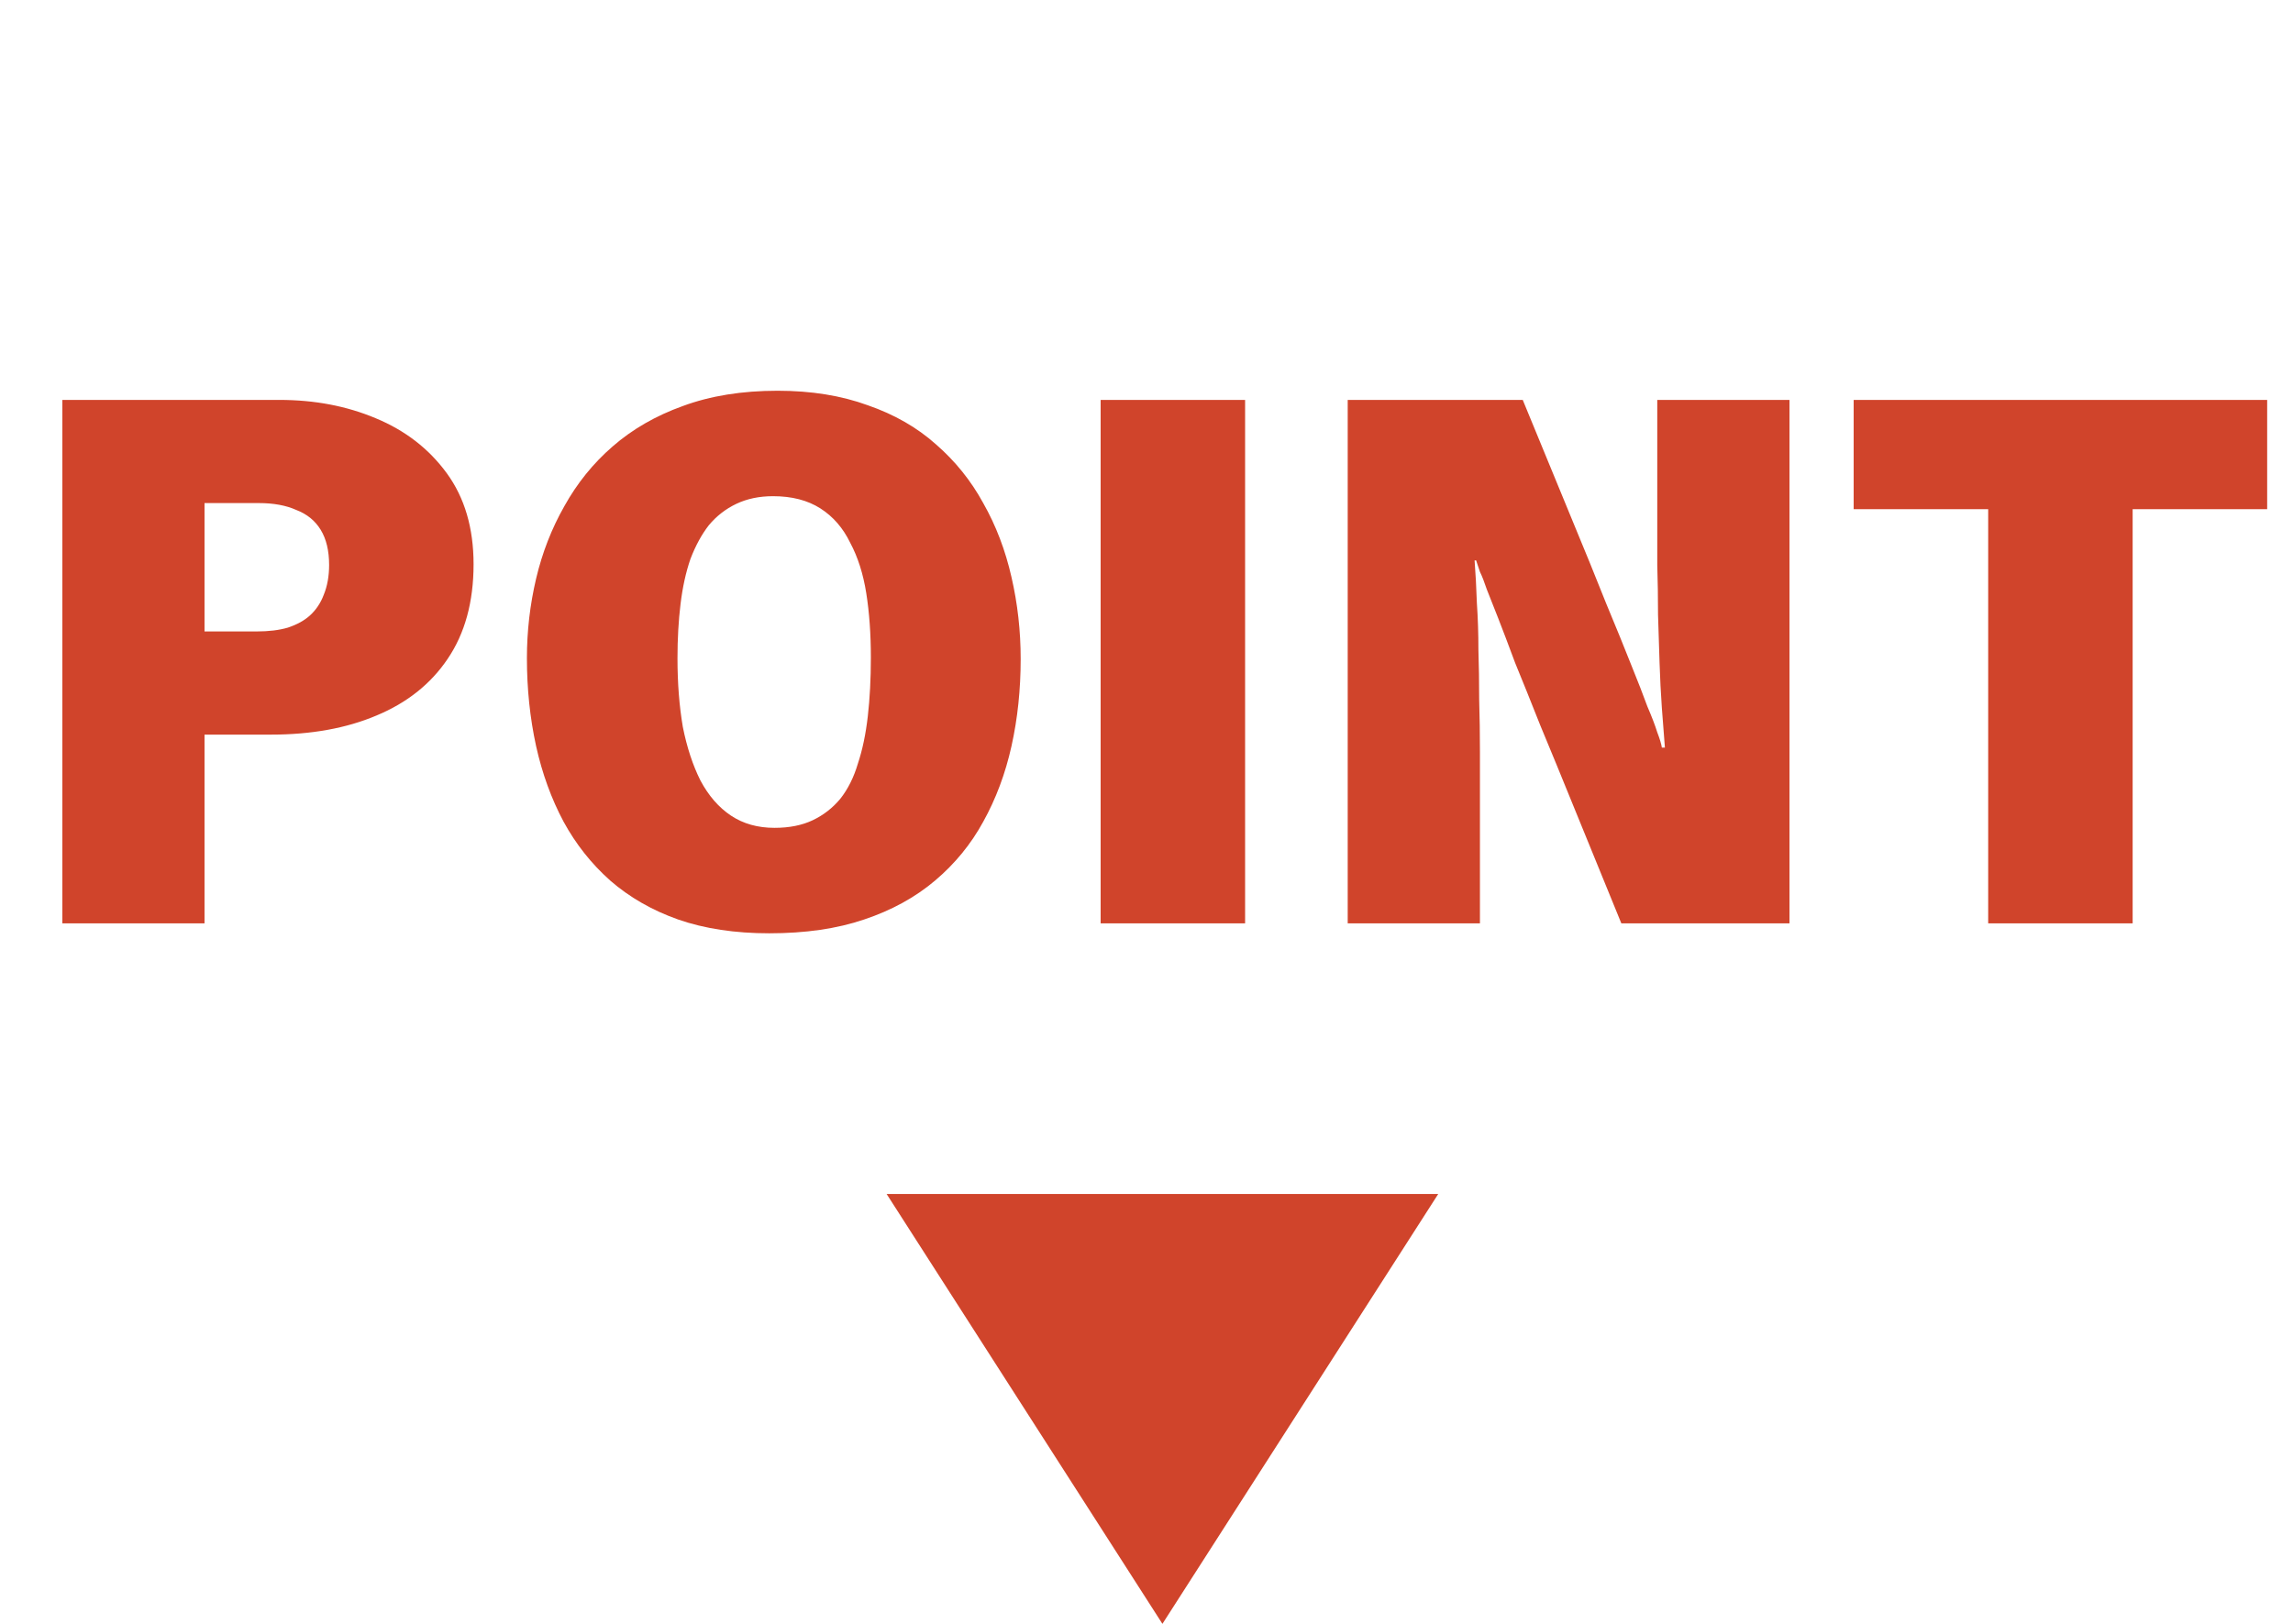
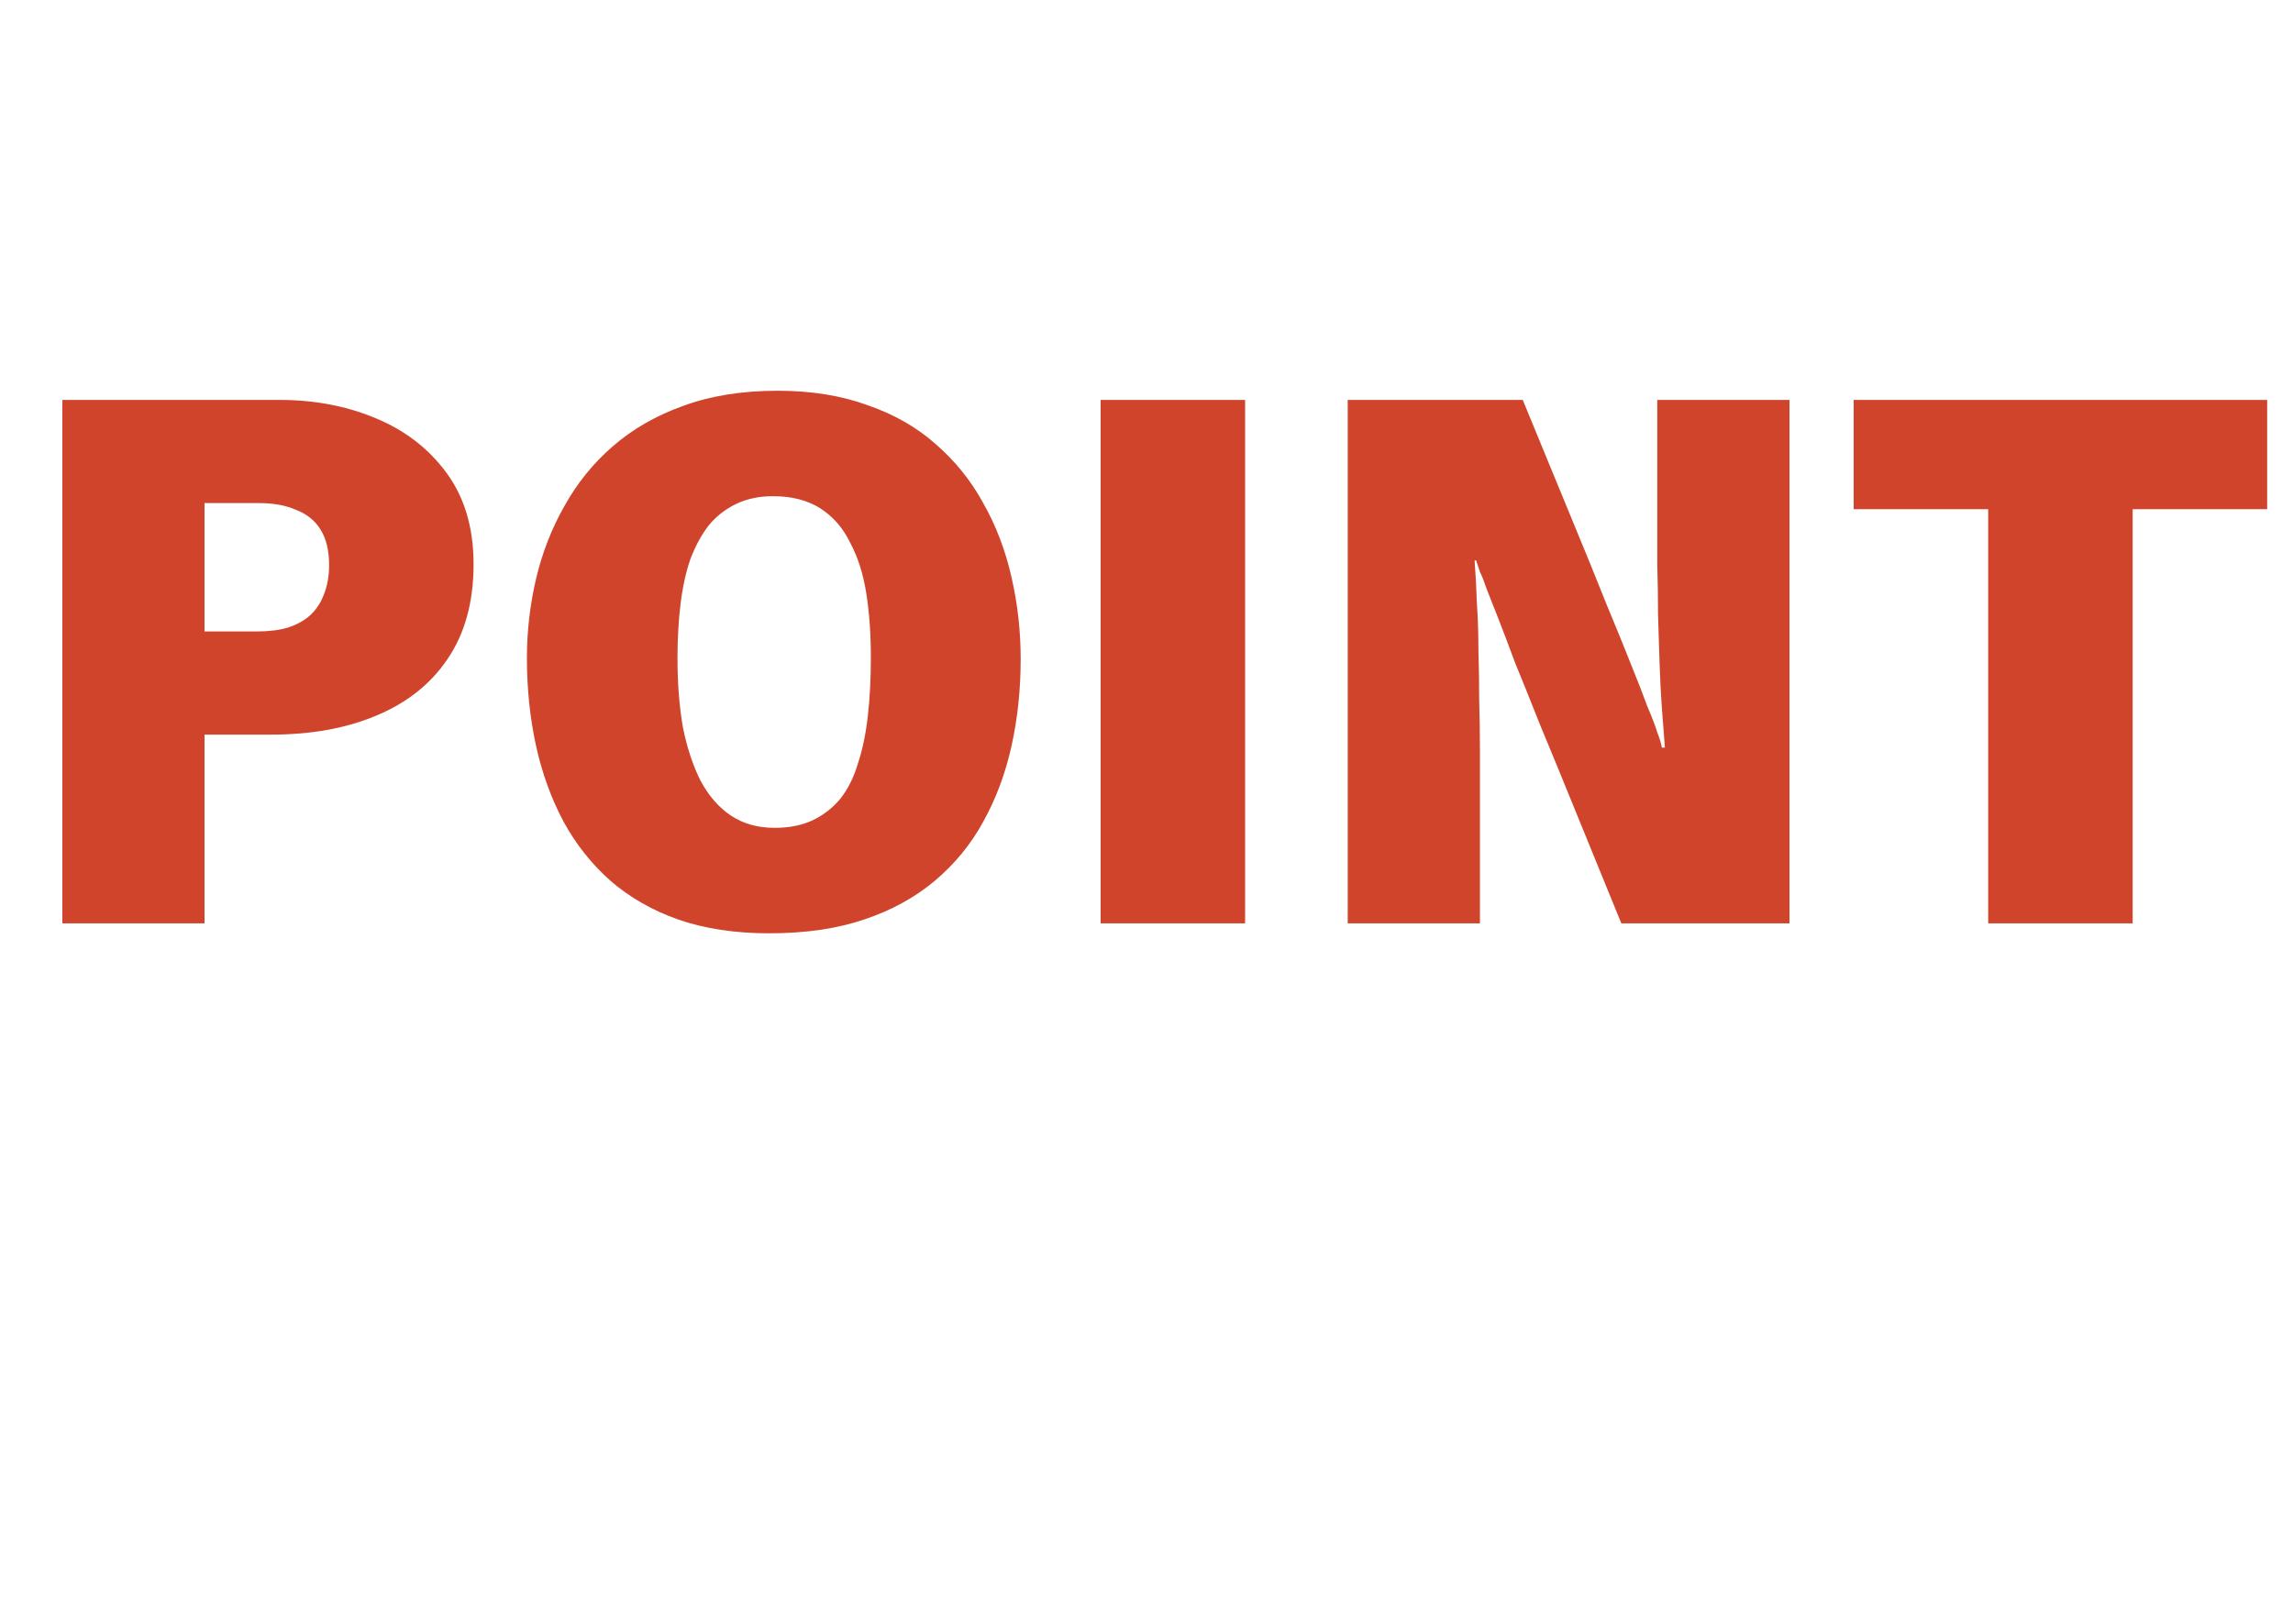
<svg xmlns="http://www.w3.org/2000/svg" width="72" height="51" viewBox="0 0 72 51" fill="none">
  <path d="M1.958 29L1.958 12.56L8.774 12.56C9.878 12.56 10.886 12.752 11.798 13.136C12.726 13.52 13.47 14.096 14.03 14.864C14.59 15.632 14.87 16.584 14.87 17.72C14.87 18.904 14.598 19.896 14.054 20.696C13.526 21.48 12.782 22.072 11.822 22.472C10.878 22.872 9.774 23.072 8.51 23.072H6.422L6.422 29H1.958ZM6.422 15.8L6.422 19.832H8.054C8.438 19.832 8.766 19.792 9.038 19.712C9.326 19.616 9.558 19.488 9.734 19.328C9.926 19.152 10.07 18.936 10.166 18.68C10.278 18.408 10.334 18.096 10.334 17.744C10.334 17.296 10.246 16.928 10.07 16.64C9.894 16.352 9.638 16.144 9.302 16.016C8.982 15.872 8.59 15.8 8.126 15.8H6.422ZM24.417 12.272C25.473 12.272 26.417 12.424 27.249 12.728C28.081 13.016 28.793 13.424 29.385 13.952C29.993 14.48 30.489 15.096 30.873 15.8C31.273 16.504 31.569 17.28 31.761 18.128C31.953 18.96 32.049 19.816 32.049 20.696C32.049 21.656 31.953 22.568 31.761 23.432C31.569 24.296 31.273 25.088 30.873 25.808C30.489 26.512 29.985 27.128 29.361 27.656C28.737 28.184 27.993 28.592 27.129 28.88C26.281 29.168 25.289 29.312 24.153 29.312C23.081 29.312 22.129 29.168 21.297 28.88C20.481 28.592 19.769 28.184 19.161 27.656C18.569 27.128 18.081 26.512 17.697 25.808C17.313 25.088 17.025 24.296 16.833 23.432C16.641 22.552 16.545 21.632 16.545 20.672C16.545 19.824 16.641 18.992 16.833 18.176C17.025 17.36 17.321 16.6 17.721 15.896C18.121 15.176 18.625 14.552 19.233 14.024C19.857 13.48 20.593 13.056 21.441 12.752C22.305 12.432 23.297 12.272 24.417 12.272ZM24.273 15.584C23.841 15.584 23.457 15.664 23.121 15.824C22.785 15.984 22.497 16.208 22.257 16.496C22.033 16.784 21.841 17.136 21.681 17.552C21.537 17.968 21.433 18.44 21.369 18.968C21.305 19.496 21.273 20.064 21.273 20.672C21.273 21.456 21.329 22.176 21.441 22.832C21.569 23.472 21.753 24.032 21.993 24.512C22.249 24.992 22.569 25.36 22.953 25.616C23.337 25.872 23.793 26 24.321 26C24.785 26 25.185 25.92 25.521 25.76C25.857 25.6 26.145 25.376 26.385 25.088C26.625 24.784 26.809 24.416 26.937 23.984C27.081 23.552 27.185 23.056 27.249 22.496C27.313 21.936 27.345 21.32 27.345 20.648C27.345 19.912 27.297 19.24 27.201 18.632C27.105 18.024 26.937 17.496 26.697 17.048C26.473 16.584 26.161 16.224 25.761 15.968C25.361 15.712 24.865 15.584 24.273 15.584ZM34.56 12.56L39.096 12.56L39.096 29H34.56L34.56 12.56ZM46.47 29H42.318L42.318 12.56H47.814C48.39 13.952 48.894 15.176 49.326 16.232C49.758 17.272 50.126 18.176 50.43 18.944C50.75 19.712 51.014 20.36 51.222 20.888C51.43 21.4 51.598 21.832 51.726 22.184C51.87 22.52 51.974 22.792 52.038 23C52.118 23.208 52.166 23.368 52.182 23.48H52.278C52.246 23.08 52.214 22.664 52.182 22.232C52.15 21.784 52.126 21.312 52.11 20.816C52.094 20.32 52.078 19.816 52.062 19.304C52.062 18.776 52.054 18.256 52.038 17.744C52.038 17.216 52.038 16.696 52.038 16.184V12.56H56.19L56.19 29L50.91 29C50.366 27.672 49.886 26.496 49.47 25.472C49.054 24.448 48.686 23.552 48.366 22.784C48.062 22.016 47.798 21.36 47.574 20.816C47.366 20.256 47.19 19.792 47.046 19.424C46.902 19.056 46.782 18.752 46.686 18.512C46.606 18.272 46.534 18.088 46.47 17.96C46.422 17.816 46.382 17.696 46.35 17.6H46.302C46.334 18.016 46.358 18.464 46.374 18.944C46.406 19.408 46.422 19.896 46.422 20.408C46.438 20.904 46.446 21.424 46.446 21.968C46.462 22.512 46.47 23.064 46.47 23.624C46.47 24.184 46.47 24.752 46.47 25.328V29ZM62.429 29L62.429 15.992L58.205 15.992V12.56L71.189 12.56V15.992H66.965V29H62.429Z" fill="#D0442B" />
-   <path d="M36.5 51L27.84 37.5L45.16 37.5L36.5 51Z" fill="#D0442B" />
</svg>